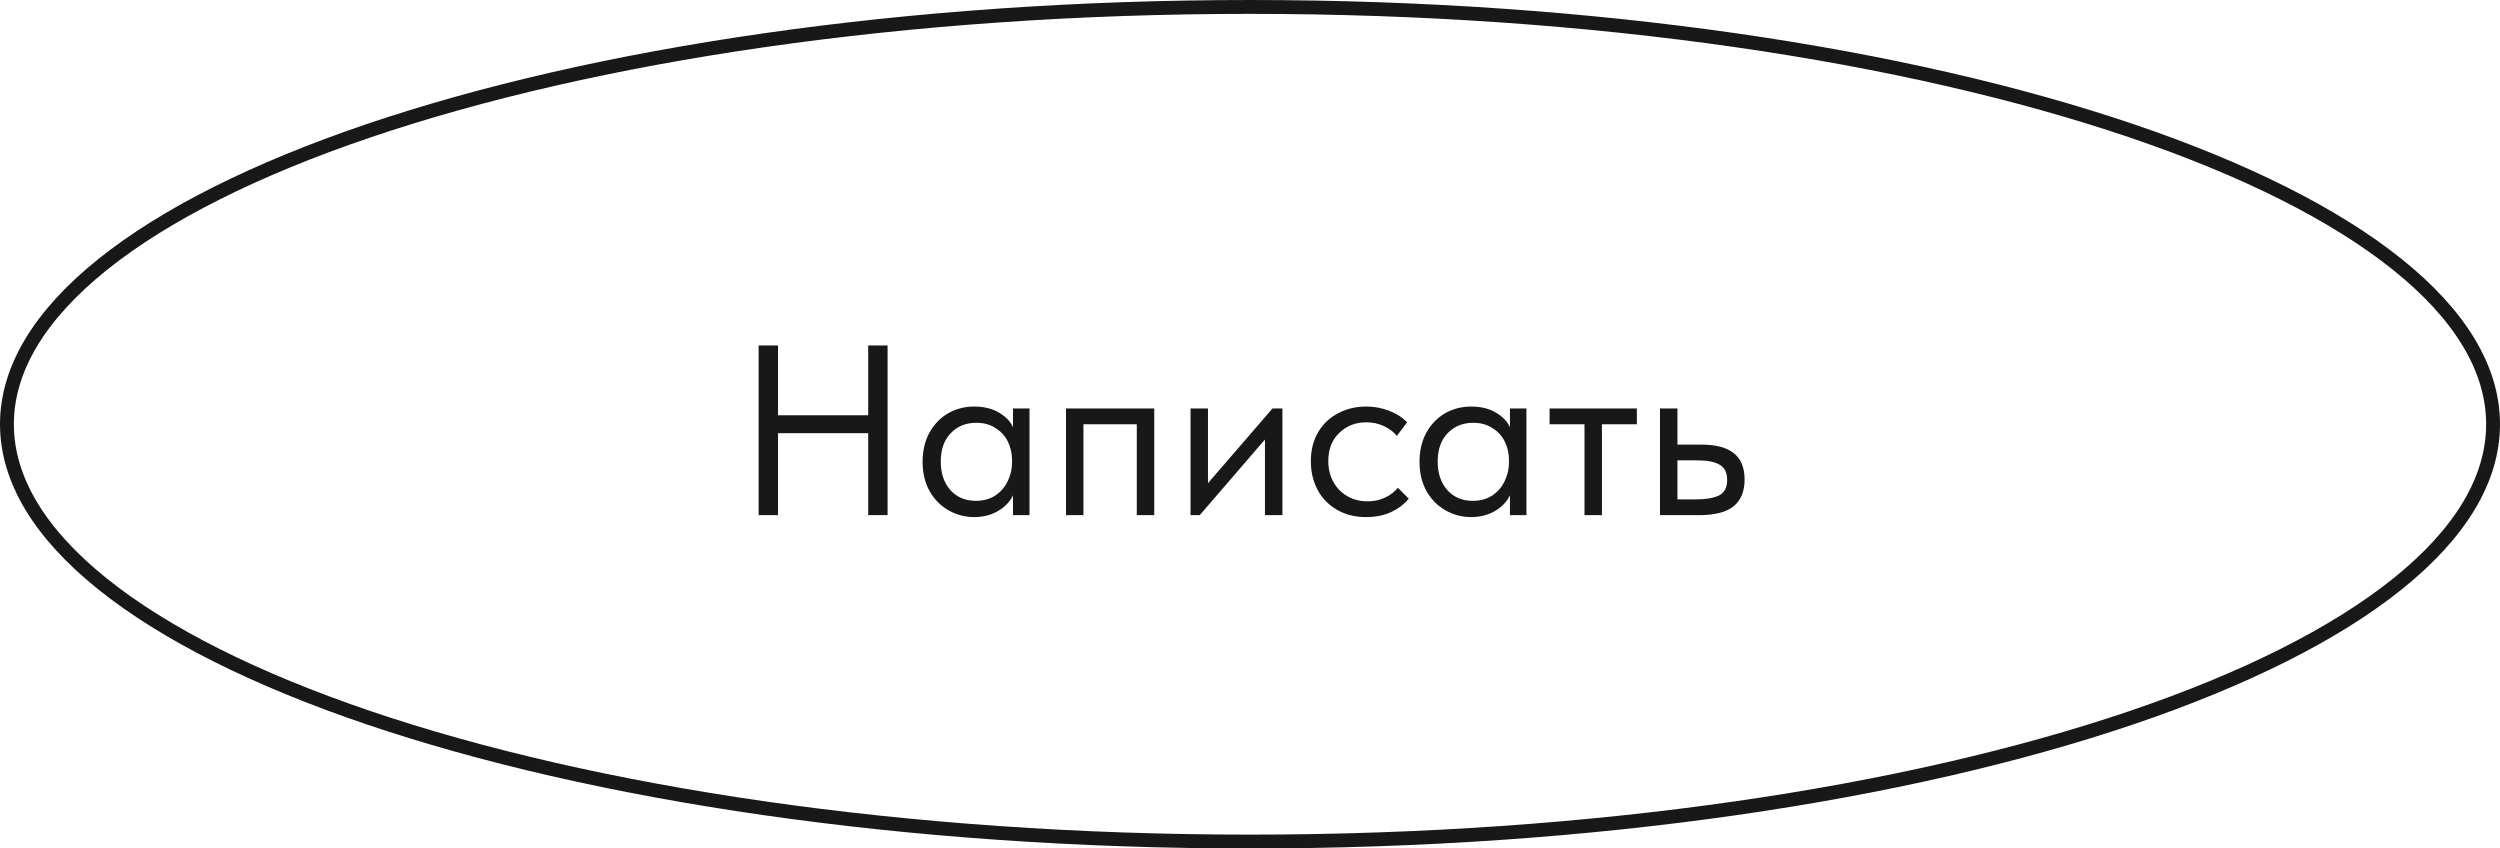
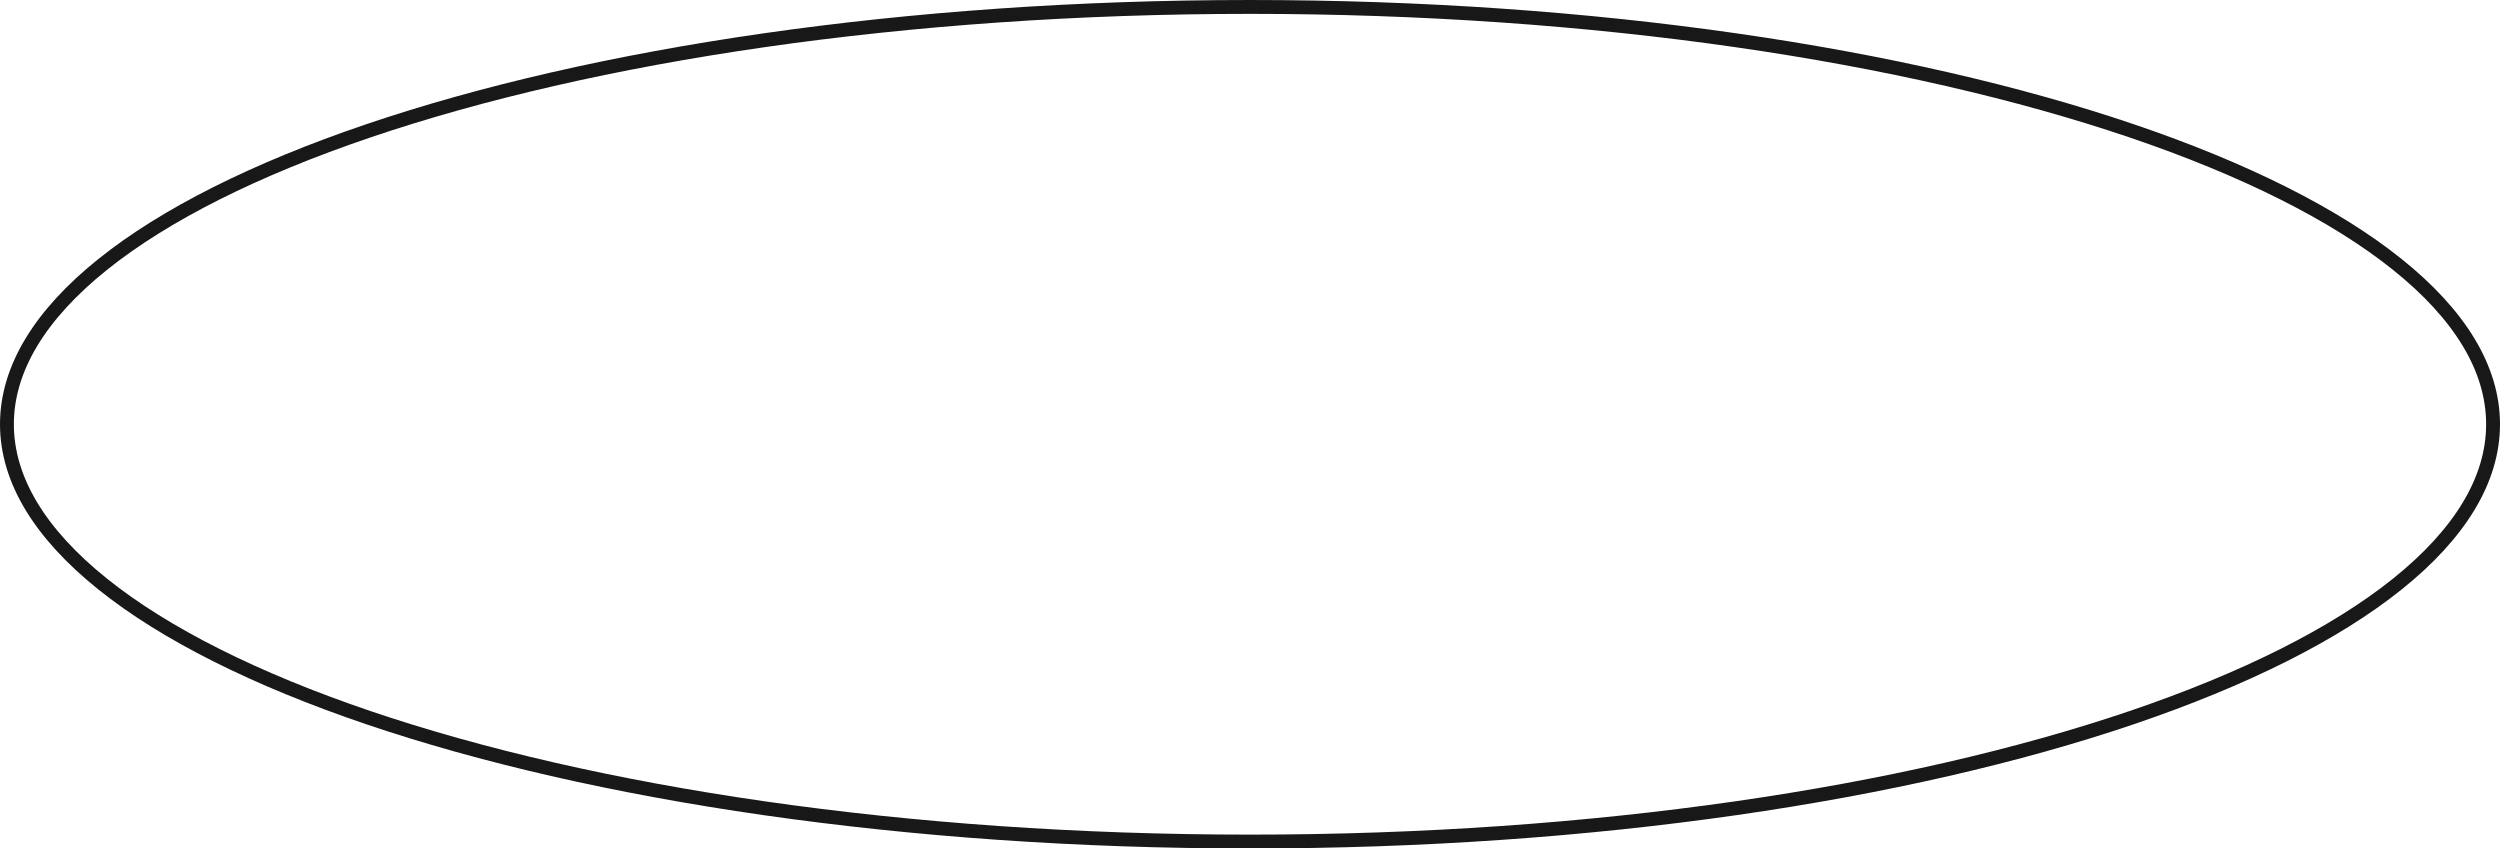
<svg xmlns="http://www.w3.org/2000/svg" width="165" height="56" viewBox="0 0 165 56" fill="none">
-   <path d="M57.301 27.408V22.8H58.581V34H57.301V28.592H51.349V34H50.069V22.8H51.349V27.408H57.301ZM66.859 26.96H67.947V34H66.859V32.688C66.656 33.115 66.325 33.461 65.867 33.728C65.408 33.995 64.885 34.128 64.299 34.128C63.691 34.128 63.125 33.979 62.603 33.68C62.08 33.381 61.664 32.96 61.355 32.416C61.045 31.861 60.891 31.216 60.891 30.48C60.891 29.755 61.04 29.115 61.339 28.56C61.648 28.005 62.059 27.579 62.571 27.28C63.093 26.981 63.669 26.832 64.299 26.832C64.939 26.832 65.483 26.965 65.931 27.232C66.389 27.499 66.699 27.824 66.859 28.208V26.96ZM66.795 30.528V30.368C66.795 29.931 66.704 29.525 66.523 29.152C66.341 28.779 66.069 28.48 65.707 28.256C65.355 28.021 64.933 27.904 64.443 27.904C63.749 27.904 63.184 28.133 62.747 28.592C62.309 29.04 62.091 29.664 62.091 30.464C62.091 31.243 62.304 31.872 62.731 32.352C63.157 32.821 63.717 33.056 64.411 33.056C64.901 33.056 65.328 32.939 65.691 32.704C66.053 32.459 66.325 32.144 66.507 31.76C66.699 31.365 66.795 30.955 66.795 30.528ZM71.508 34H70.356V26.96H76.18V34H75.028V28H71.508V34ZM79.727 31.888L83.983 26.96H84.639V34H83.487V29.008L79.183 34H78.575V26.96H79.727V31.888ZM86.516 30.448C86.516 29.712 86.676 29.072 86.996 28.528C87.316 27.984 87.753 27.568 88.308 27.28C88.862 26.981 89.481 26.832 90.164 26.832C90.697 26.832 91.198 26.923 91.668 27.104C92.148 27.285 92.548 27.541 92.868 27.872L92.196 28.768C91.961 28.491 91.668 28.272 91.316 28.112C90.964 27.952 90.585 27.872 90.18 27.872C89.465 27.872 88.868 28.107 88.388 28.576C87.908 29.035 87.668 29.653 87.668 30.432C87.668 30.944 87.78 31.403 88.004 31.808C88.228 32.213 88.537 32.528 88.932 32.752C89.326 32.976 89.769 33.088 90.26 33.088C90.676 33.088 91.054 33.008 91.396 32.848C91.748 32.688 92.036 32.469 92.26 32.192L92.98 32.912C92.67 33.285 92.276 33.584 91.796 33.808C91.316 34.021 90.772 34.128 90.164 34.128C89.438 34.128 88.798 33.968 88.244 33.648C87.689 33.328 87.262 32.891 86.964 32.336C86.665 31.771 86.516 31.141 86.516 30.448ZM99.656 26.96H100.744V34H99.656V32.688C99.453 33.115 99.122 33.461 98.664 33.728C98.205 33.995 97.682 34.128 97.096 34.128C96.488 34.128 95.922 33.979 95.4 33.68C94.877 33.381 94.461 32.96 94.152 32.416C93.842 31.861 93.688 31.216 93.688 30.48C93.688 29.755 93.837 29.115 94.136 28.56C94.445 28.005 94.856 27.579 95.368 27.28C95.89 26.981 96.466 26.832 97.096 26.832C97.736 26.832 98.28 26.965 98.728 27.232C99.186 27.499 99.496 27.824 99.656 28.208V26.96ZM99.592 30.528V30.368C99.592 29.931 99.501 29.525 99.32 29.152C99.138 28.779 98.866 28.48 98.504 28.256C98.152 28.021 97.73 27.904 97.24 27.904C96.546 27.904 95.981 28.133 95.544 28.592C95.106 29.04 94.888 29.664 94.888 30.464C94.888 31.243 95.101 31.872 95.528 32.352C95.954 32.821 96.514 33.056 97.208 33.056C97.698 33.056 98.125 32.939 98.488 32.704C98.85 32.459 99.122 32.144 99.304 31.76C99.496 31.365 99.592 30.955 99.592 30.528ZM105.729 34H104.577V28H102.273V26.96H108.033V28H105.729V34ZM109.559 34V26.96H110.711V29.344H112.295C113.245 29.344 113.954 29.531 114.423 29.904C114.903 30.277 115.143 30.859 115.143 31.648C115.143 32.437 114.898 33.029 114.407 33.424C113.927 33.808 113.17 34 112.135 34H109.559ZM111.911 32.96C112.573 32.96 113.085 32.875 113.447 32.704C113.81 32.523 113.991 32.181 113.991 31.68C113.991 31.189 113.826 30.853 113.495 30.672C113.175 30.48 112.69 30.384 112.039 30.384H110.711V32.96H111.911Z" fill="#181818" />
  <path d="M82.5 0.458C105.246 0.458 125.819 3.588 140.689 8.635C148.127 11.159 154.113 14.154 158.23 17.458C162.352 20.765 164.542 24.331 164.542 28C164.542 31.669 162.352 35.235 158.23 38.542C154.113 41.846 148.127 44.841 140.689 47.365C125.819 52.412 105.246 55.542 82.5 55.542C59.755 55.542 39.181 52.412 24.311 47.365C16.873 44.841 10.887 41.846 6.77 38.542C2.648 35.235 0.458 31.669 0.458 28C0.458 24.331 2.648 20.765 6.77 17.458C10.887 14.154 16.873 11.159 24.311 8.635C39.181 3.588 59.755 0.458 82.5 0.458Z" stroke="#181818" stroke-width="0.915" />
</svg>